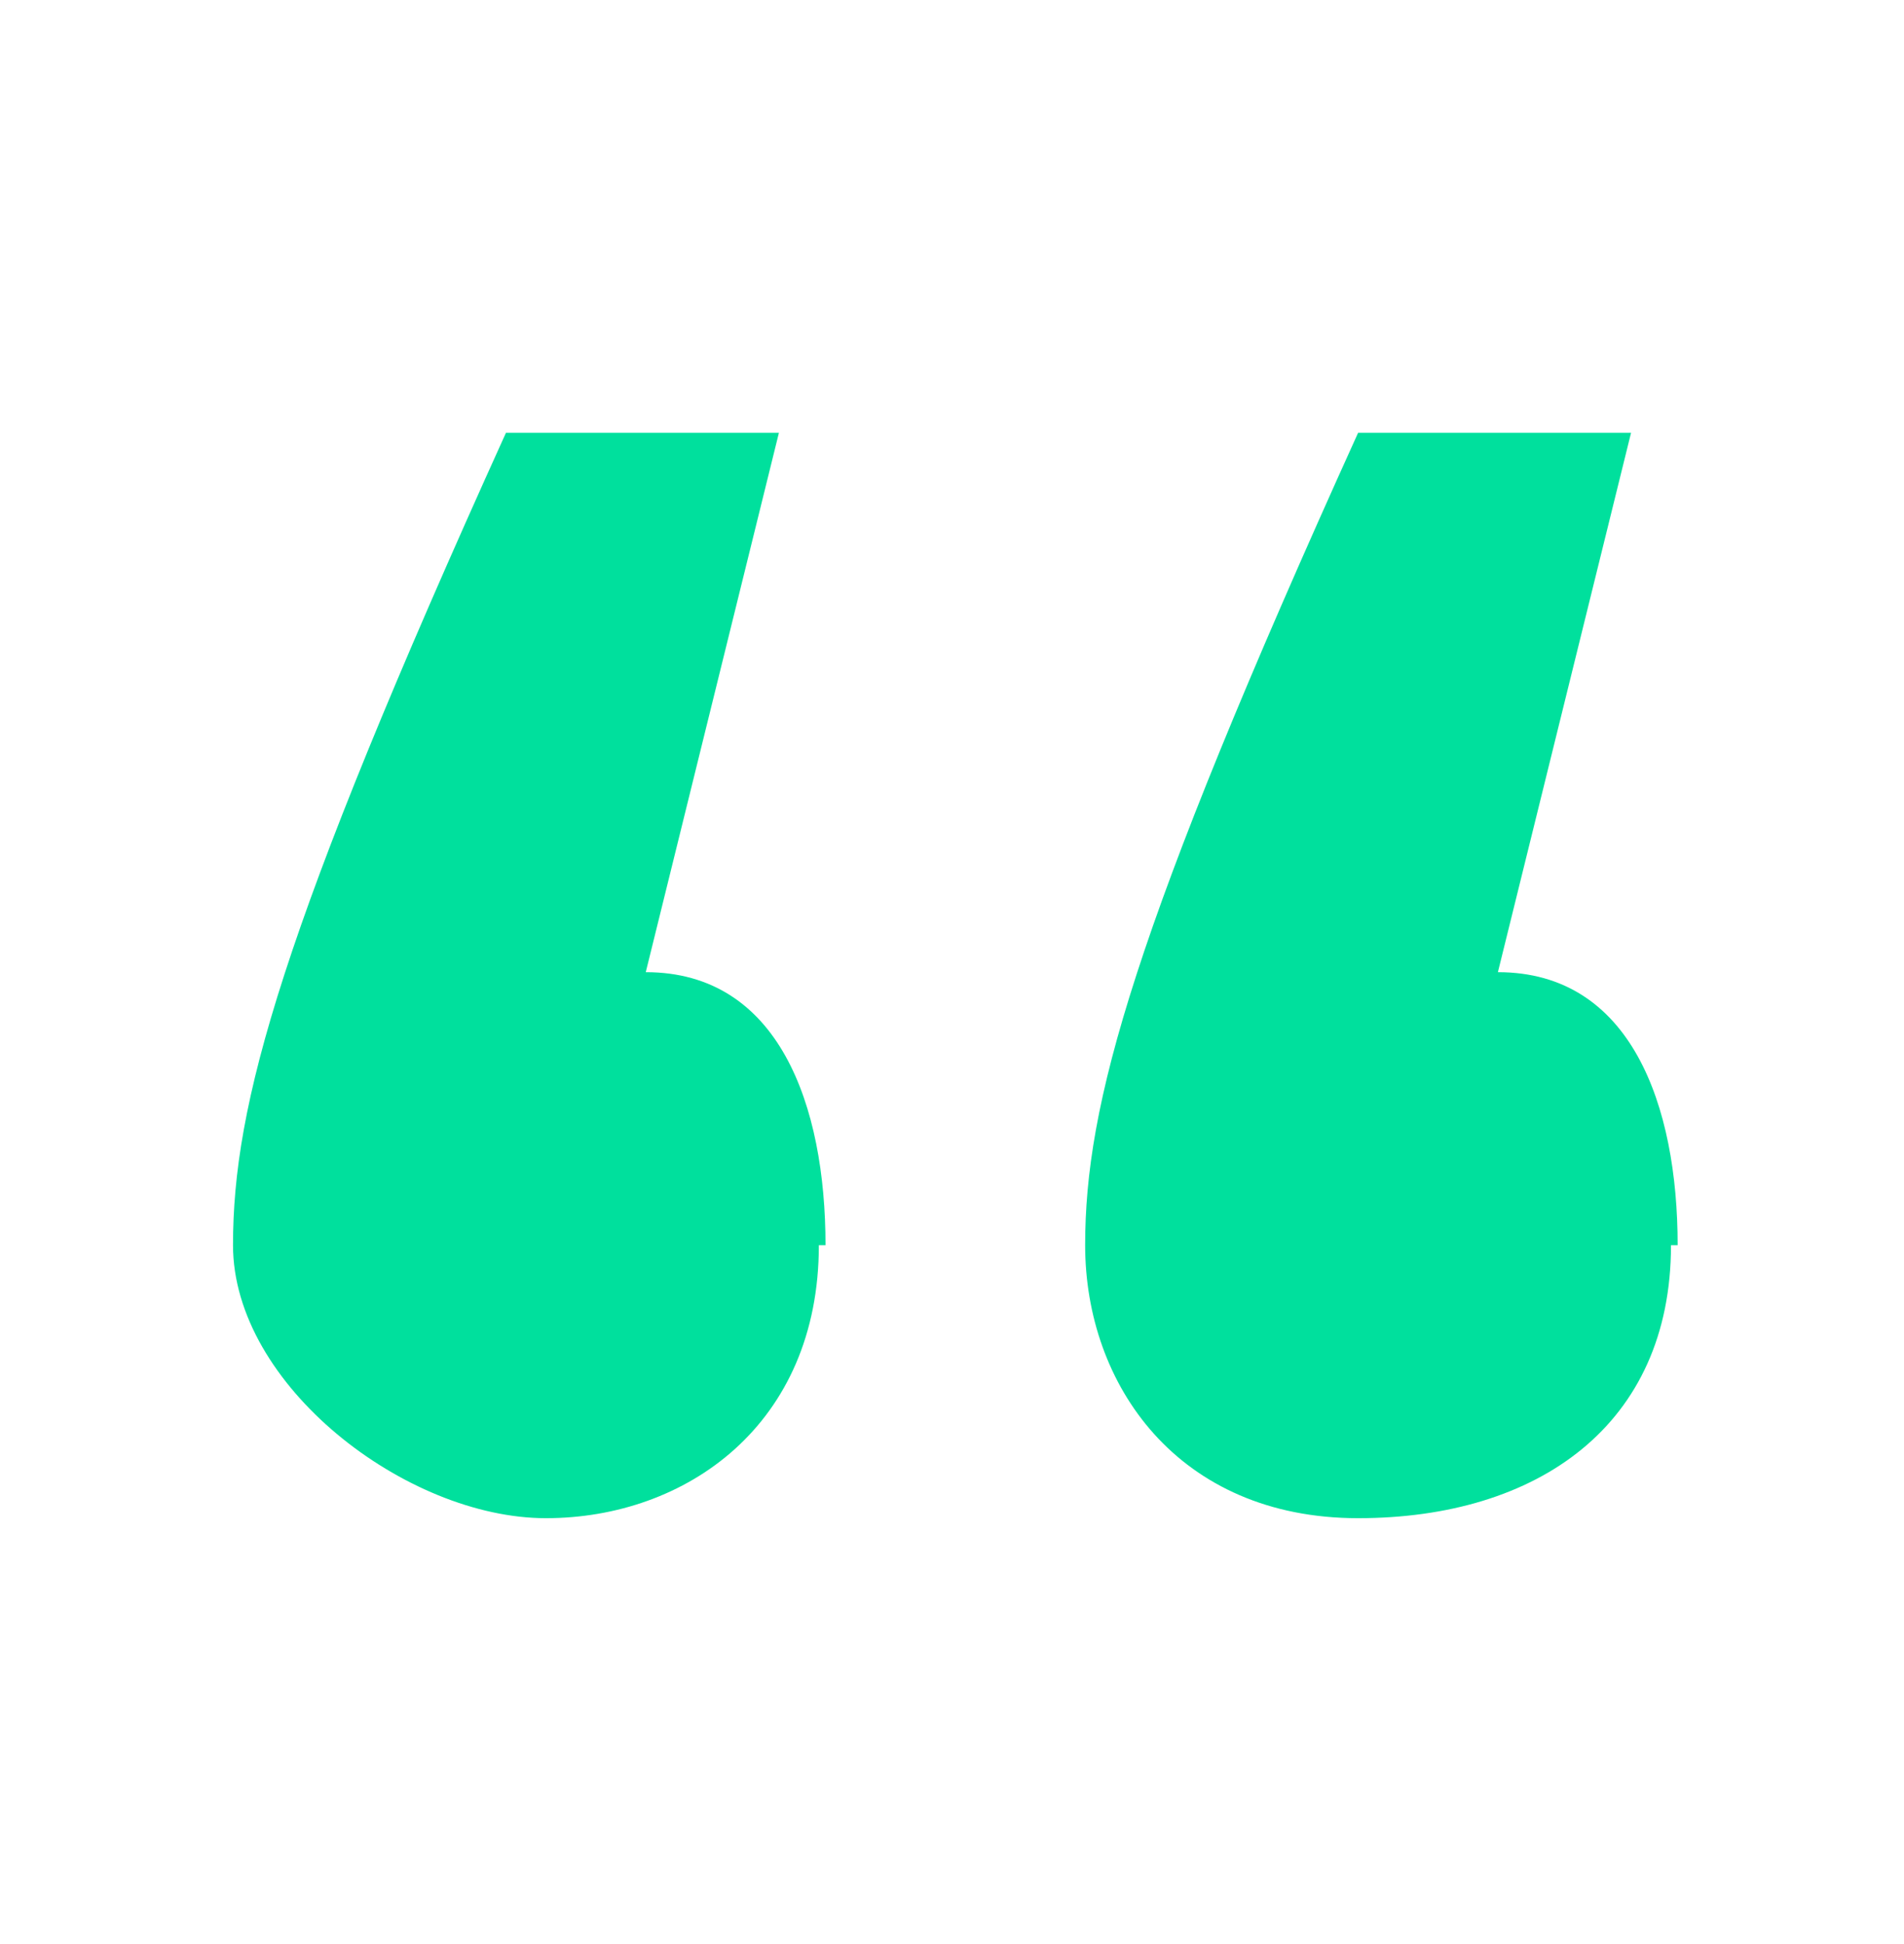
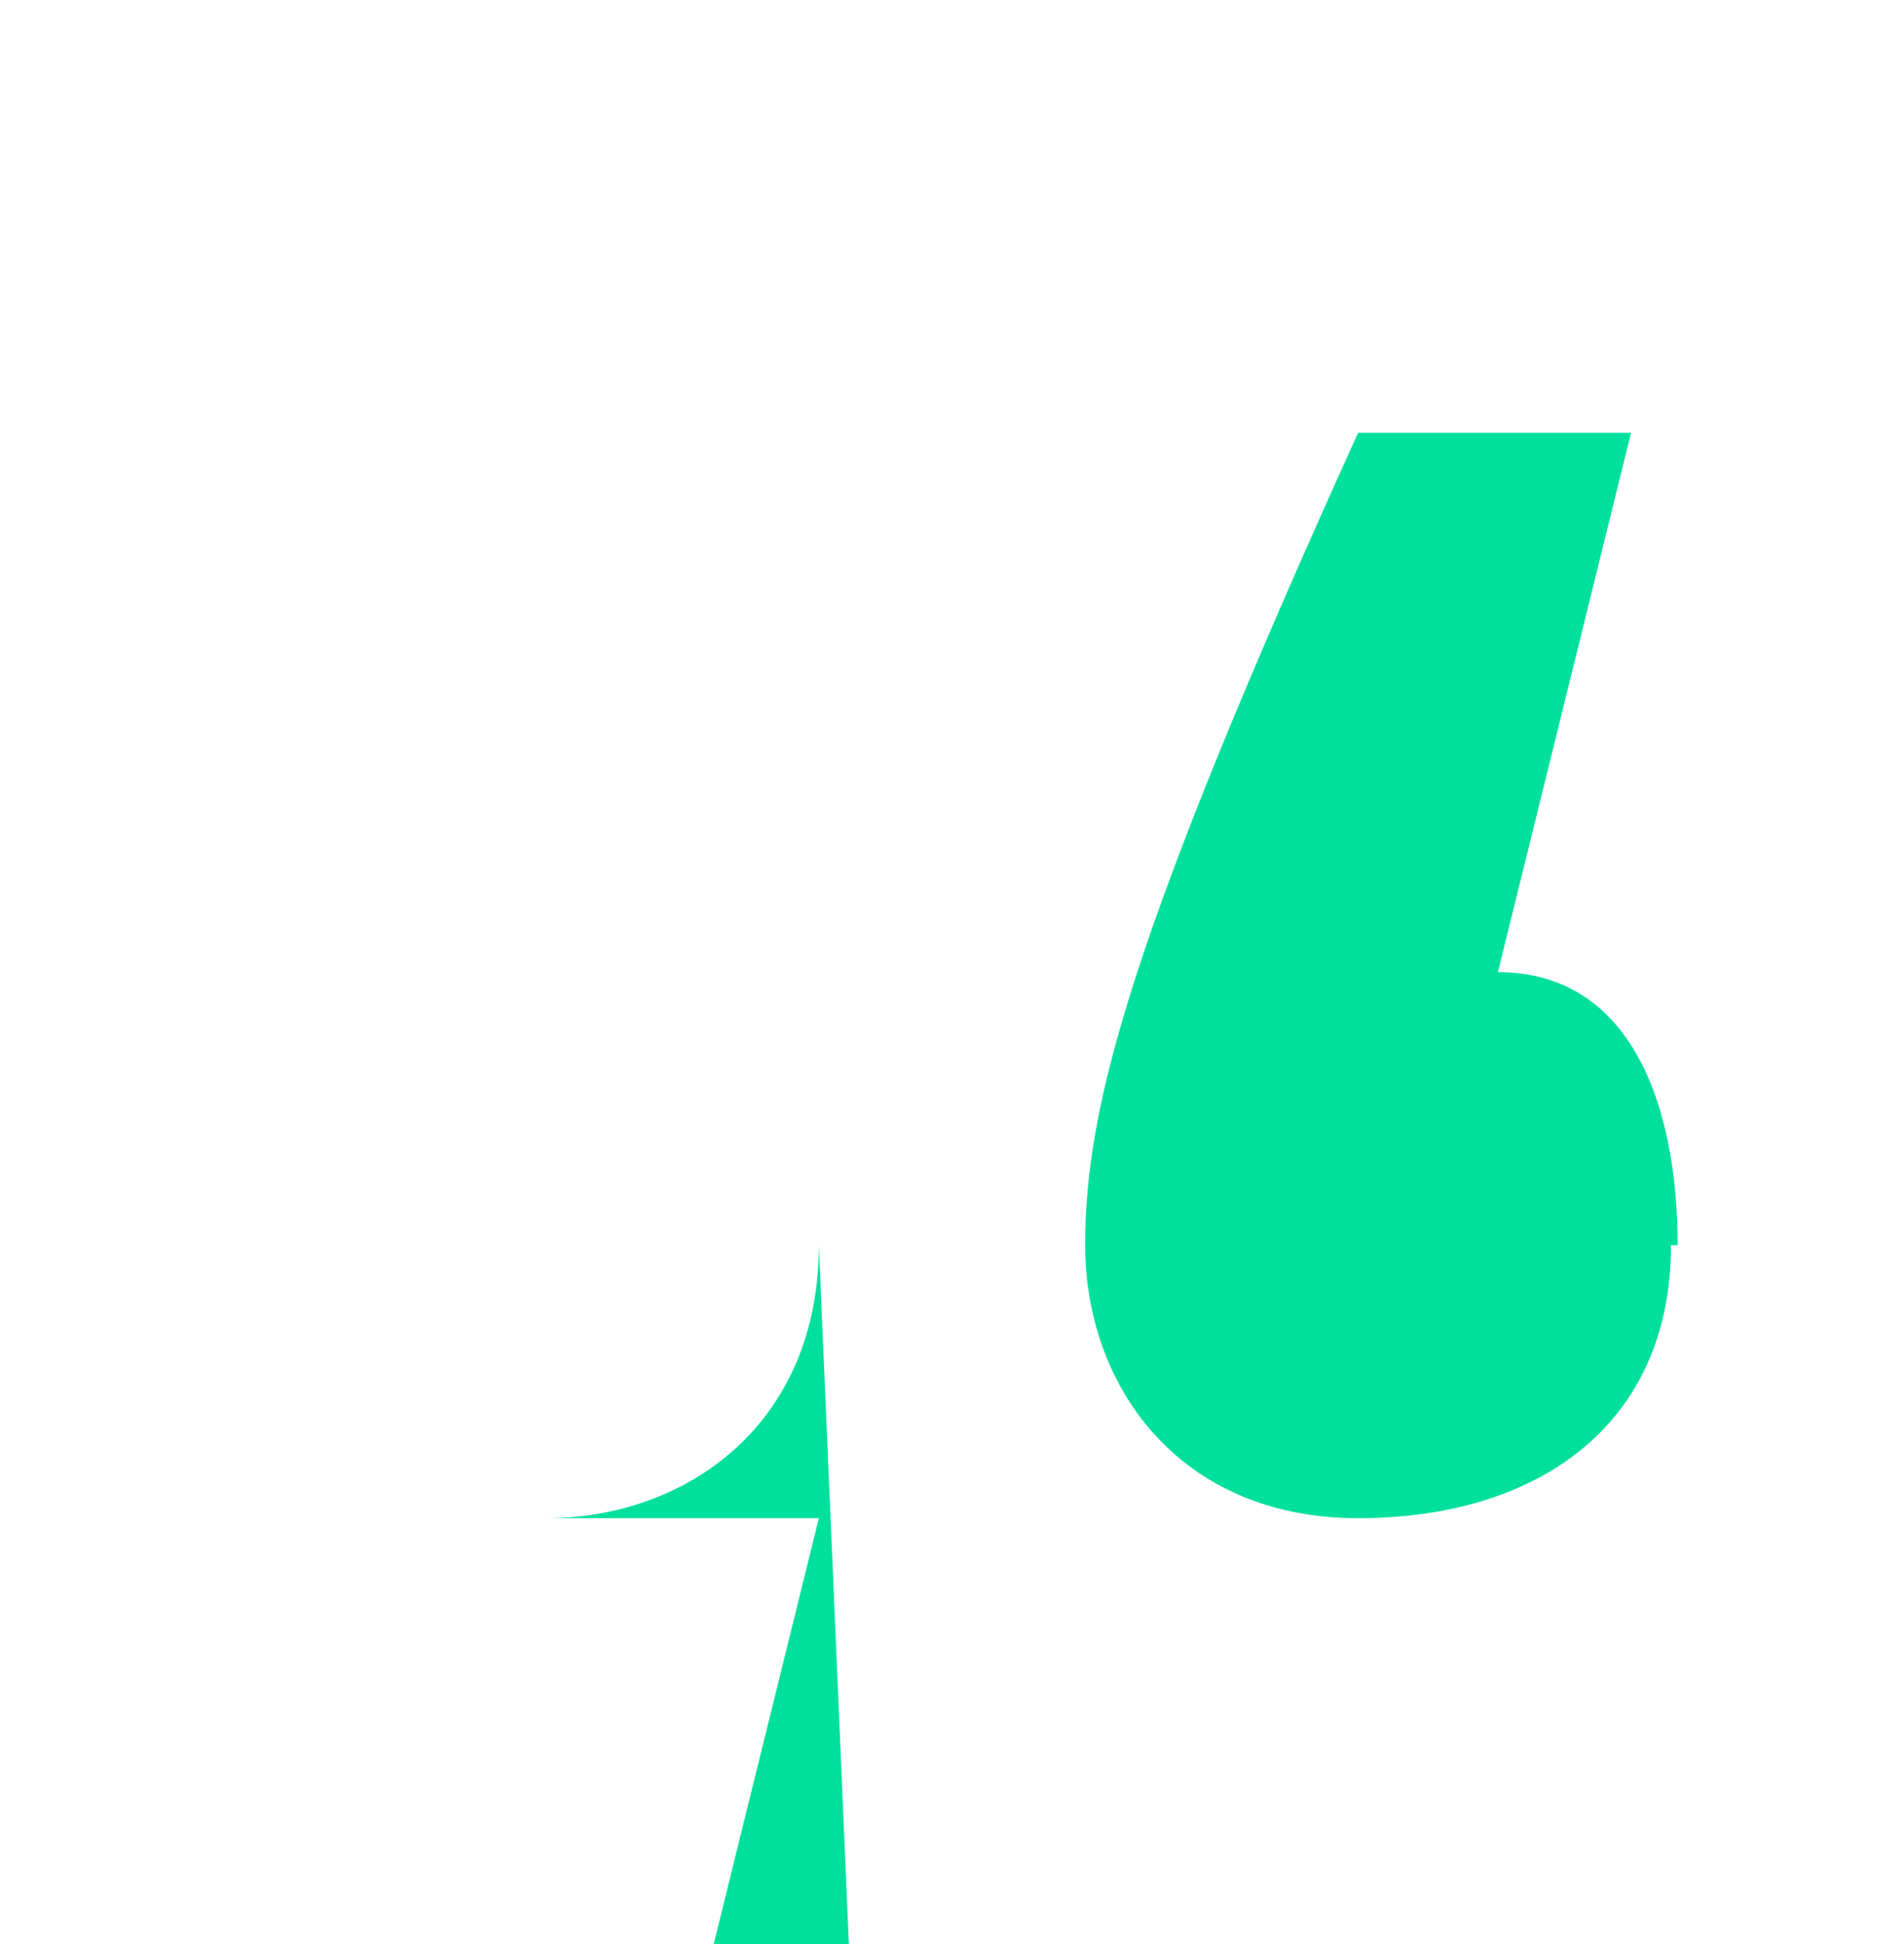
<svg xmlns="http://www.w3.org/2000/svg" id="uuid-59018b0a-dbb5-4048-942d-e8f84ce3e8bc" data-name="Ebene 2" viewBox="0 0 2.86 2.92">
  <defs>
    <style>
      .uuid-cef4fb15-9df7-4c8d-8e24-fcefa3b0a7e2 {
        fill: none;
      }

      .uuid-b7ea577b-11ce-45ea-9ef2-3cf9a1f2518d {
        fill: #00e09d;
      }
    </style>
  </defs>
  <g id="uuid-27d28f37-3916-4897-af56-c8f9eff818a7" data-name="uuid-4f3d4da9-925f-44b9-bb77-06cb5f5e46e0">
-     <rect class="uuid-cef4fb15-9df7-4c8d-8e24-fcefa3b0a7e2" width="2.86" height="2.92" />
-     <path class="uuid-b7ea577b-11ce-45ea-9ef2-3cf9a1f2518d" d="M1.23,1.87c0,.27-.2.41-.41.41s-.47-.2-.47-.41.07-.47.41-1.22h.41l-.2.81c.2,0,.27.2.27.41ZM2.51,1.87c0,.27-.2.41-.47.41s-.41-.2-.41-.41.07-.47.41-1.22h.41l-.2.81c.2,0,.27.2.27.41Z" />
+     <path class="uuid-b7ea577b-11ce-45ea-9ef2-3cf9a1f2518d" d="M1.23,1.87c0,.27-.2.41-.41.41h.41l-.2.81c.2,0,.27.2.27.41ZM2.51,1.87c0,.27-.2.41-.47.41s-.41-.2-.41-.41.07-.47.41-1.22h.41l-.2.81c.2,0,.27.2.27.41Z" />
  </g>
</svg>